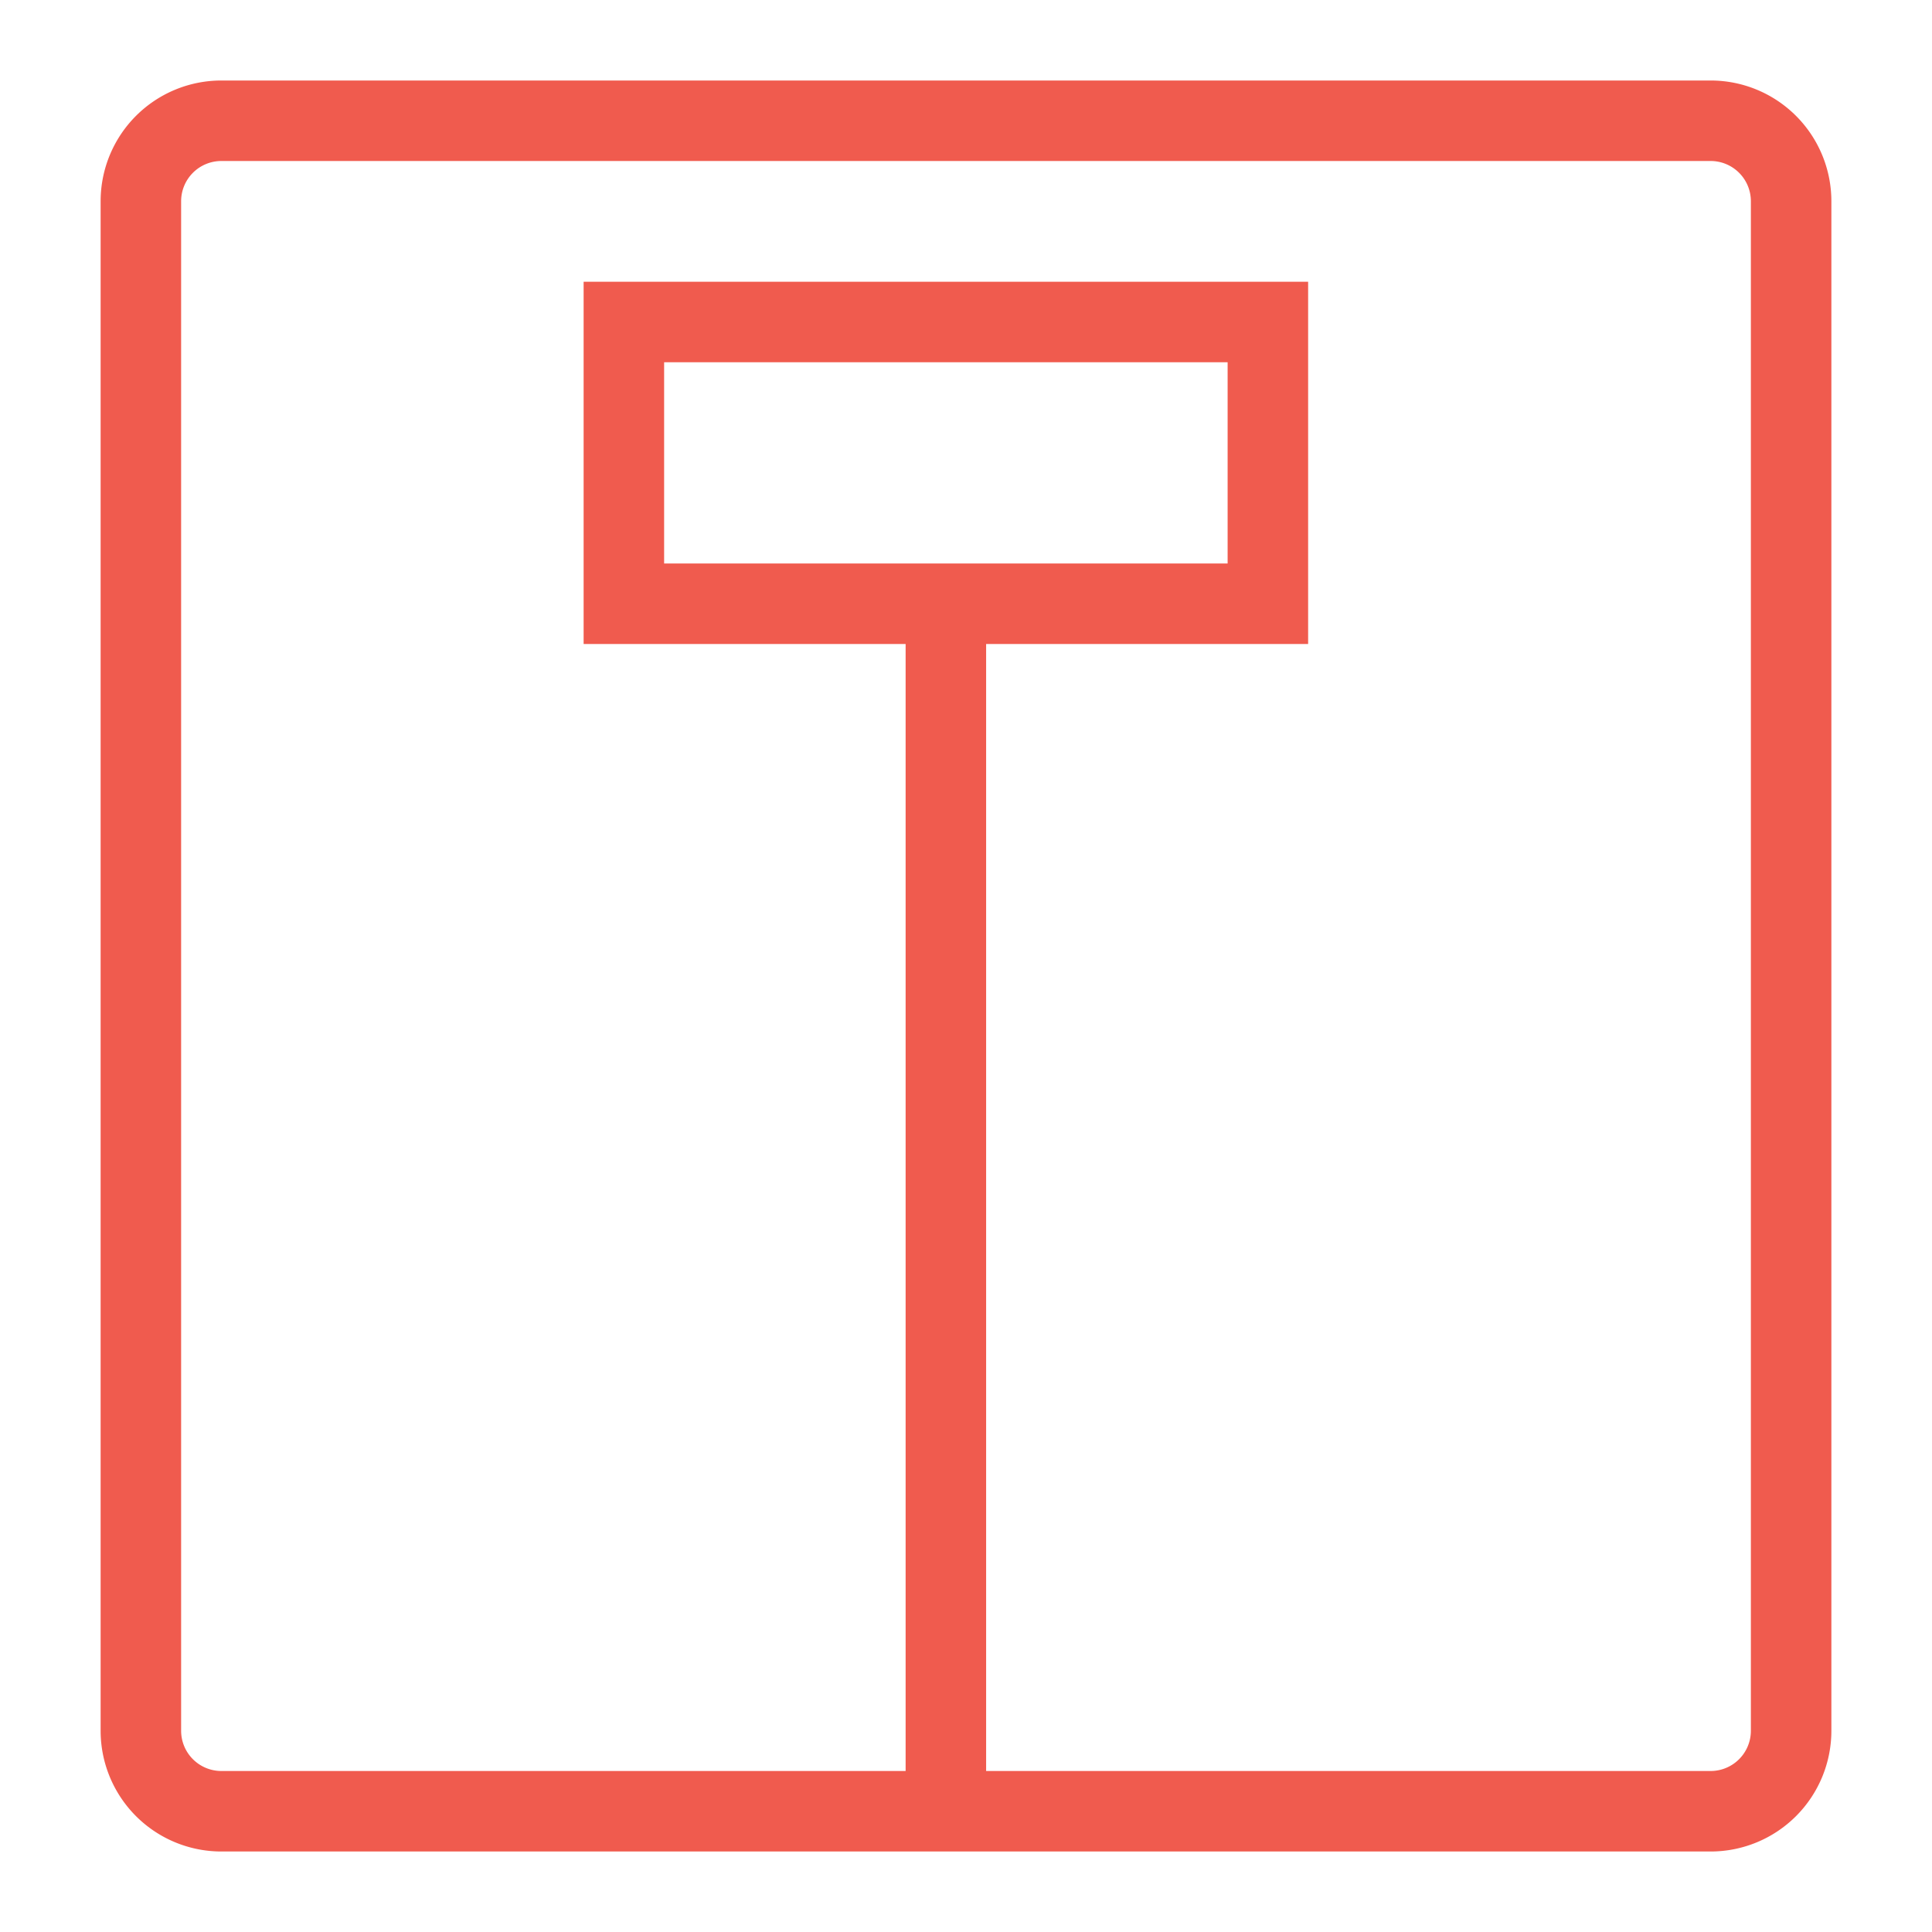
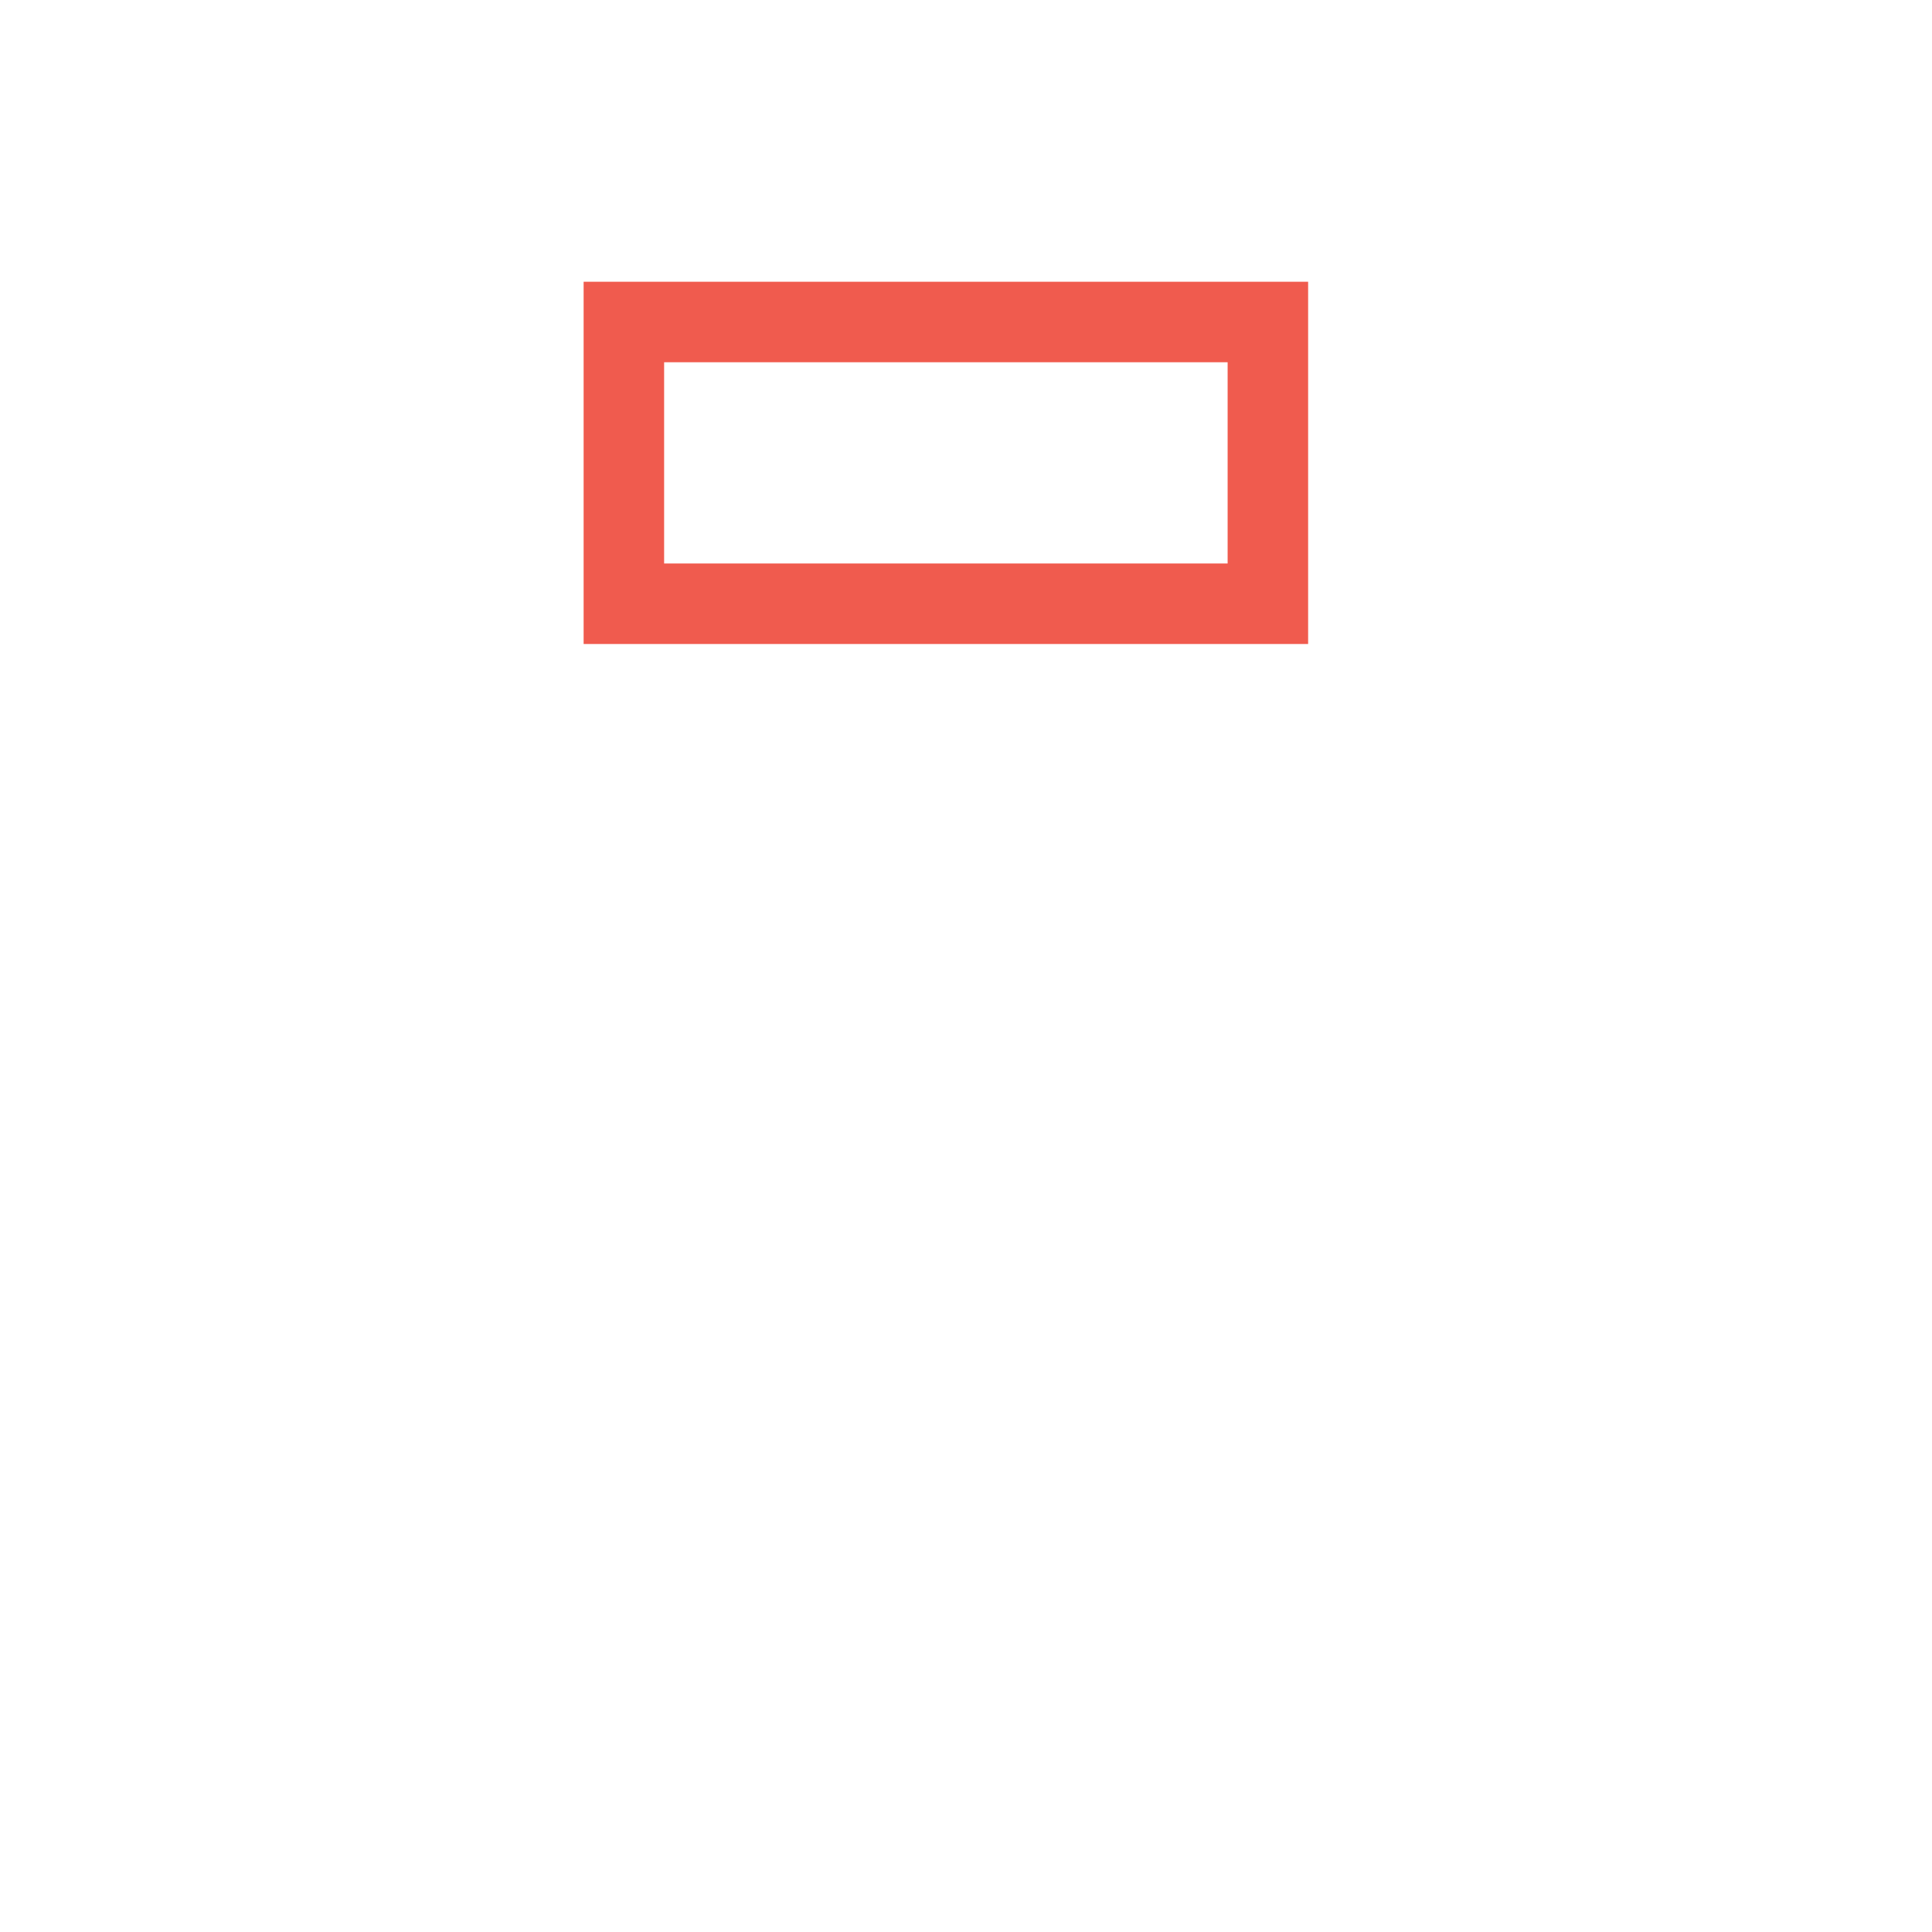
<svg xmlns="http://www.w3.org/2000/svg" id="Layer_1" data-name="Layer 1" viewBox="0 0 48 48">
  <defs>
    <style>.cls-1{fill:#f05b4e;}</style>
  </defs>
  <title>Elevator</title>
-   <path class="cls-1" d="M42.5,46H5.5a3,3,0,0,1-3-3V5a3,3,0,0,1,3-3h37a3,3,0,0,1,3,3V43A3,3,0,0,1,42.5,46ZM5.5,4a1,1,0,0,0-1,1V43a1,1,0,0,0,1,1h37a1,1,0,0,0,1-1V5a1,1,0,0,0-1-1Z" />
  <path class="cls-1" d="M32.5,16h-18V7h18Zm-16-2h14V9h-14Z" />
-   <rect class="cls-1" x="22.5" y="15" width="2" height="30" />
</svg>